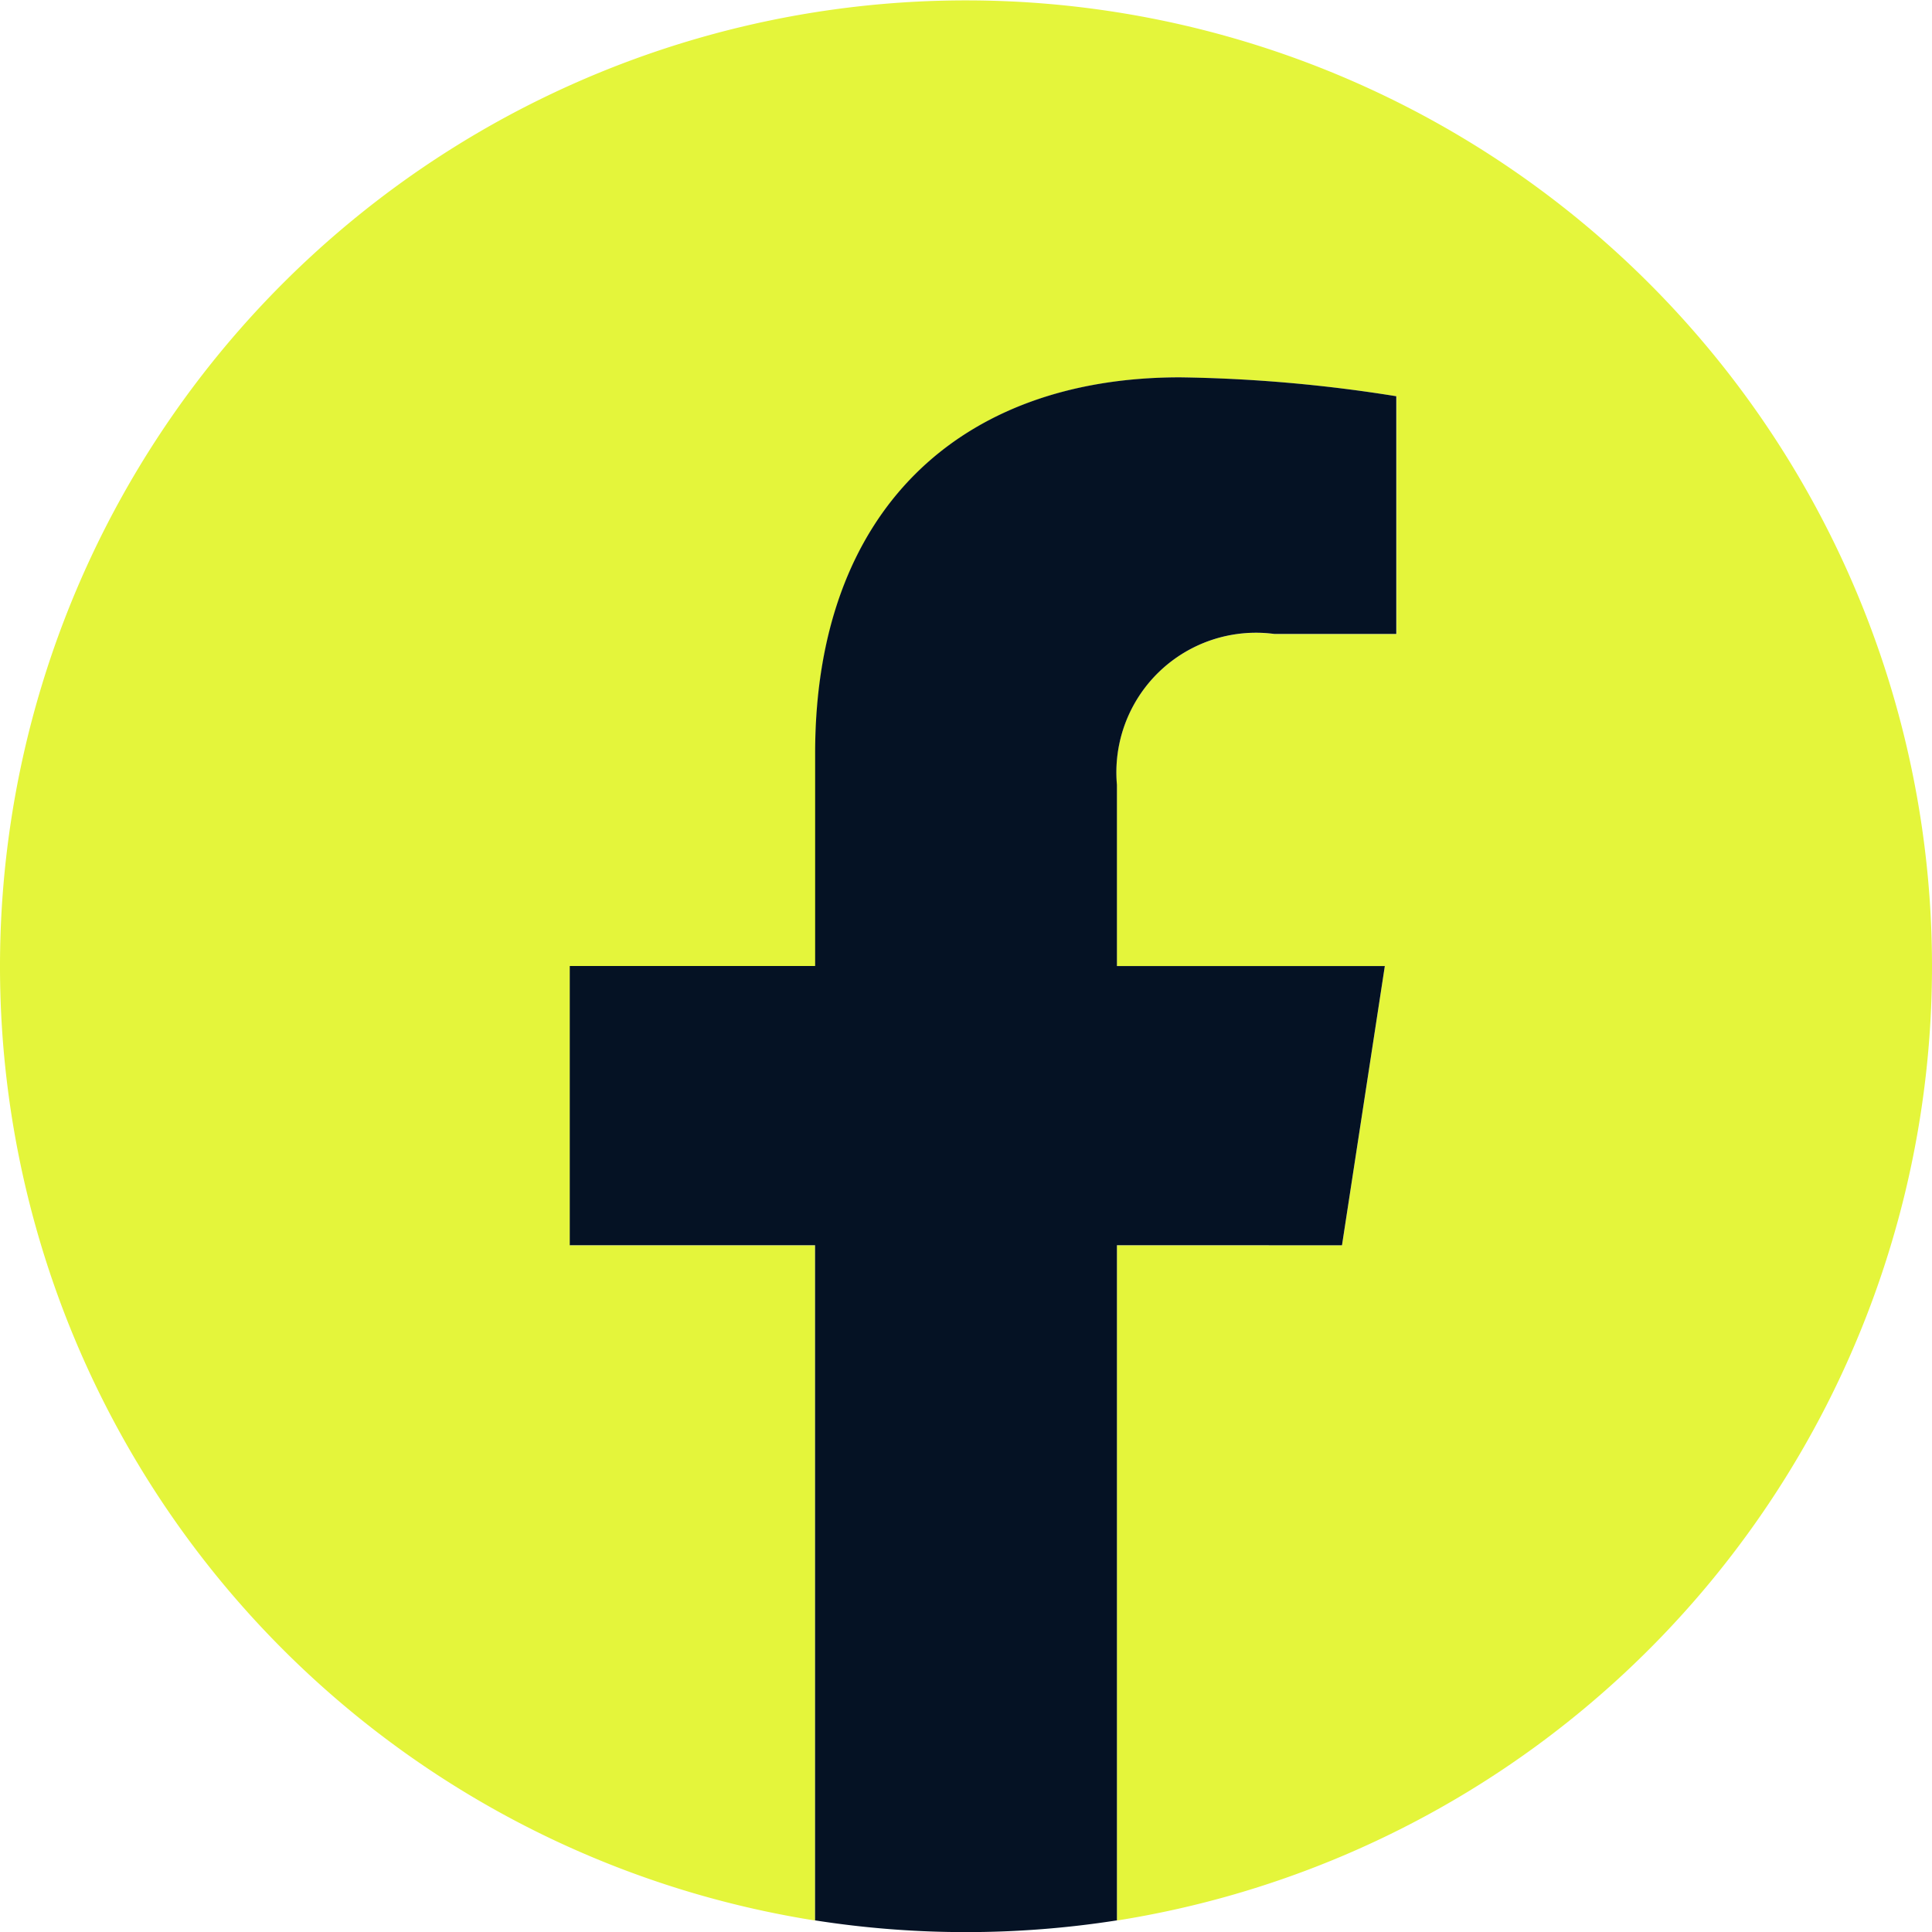
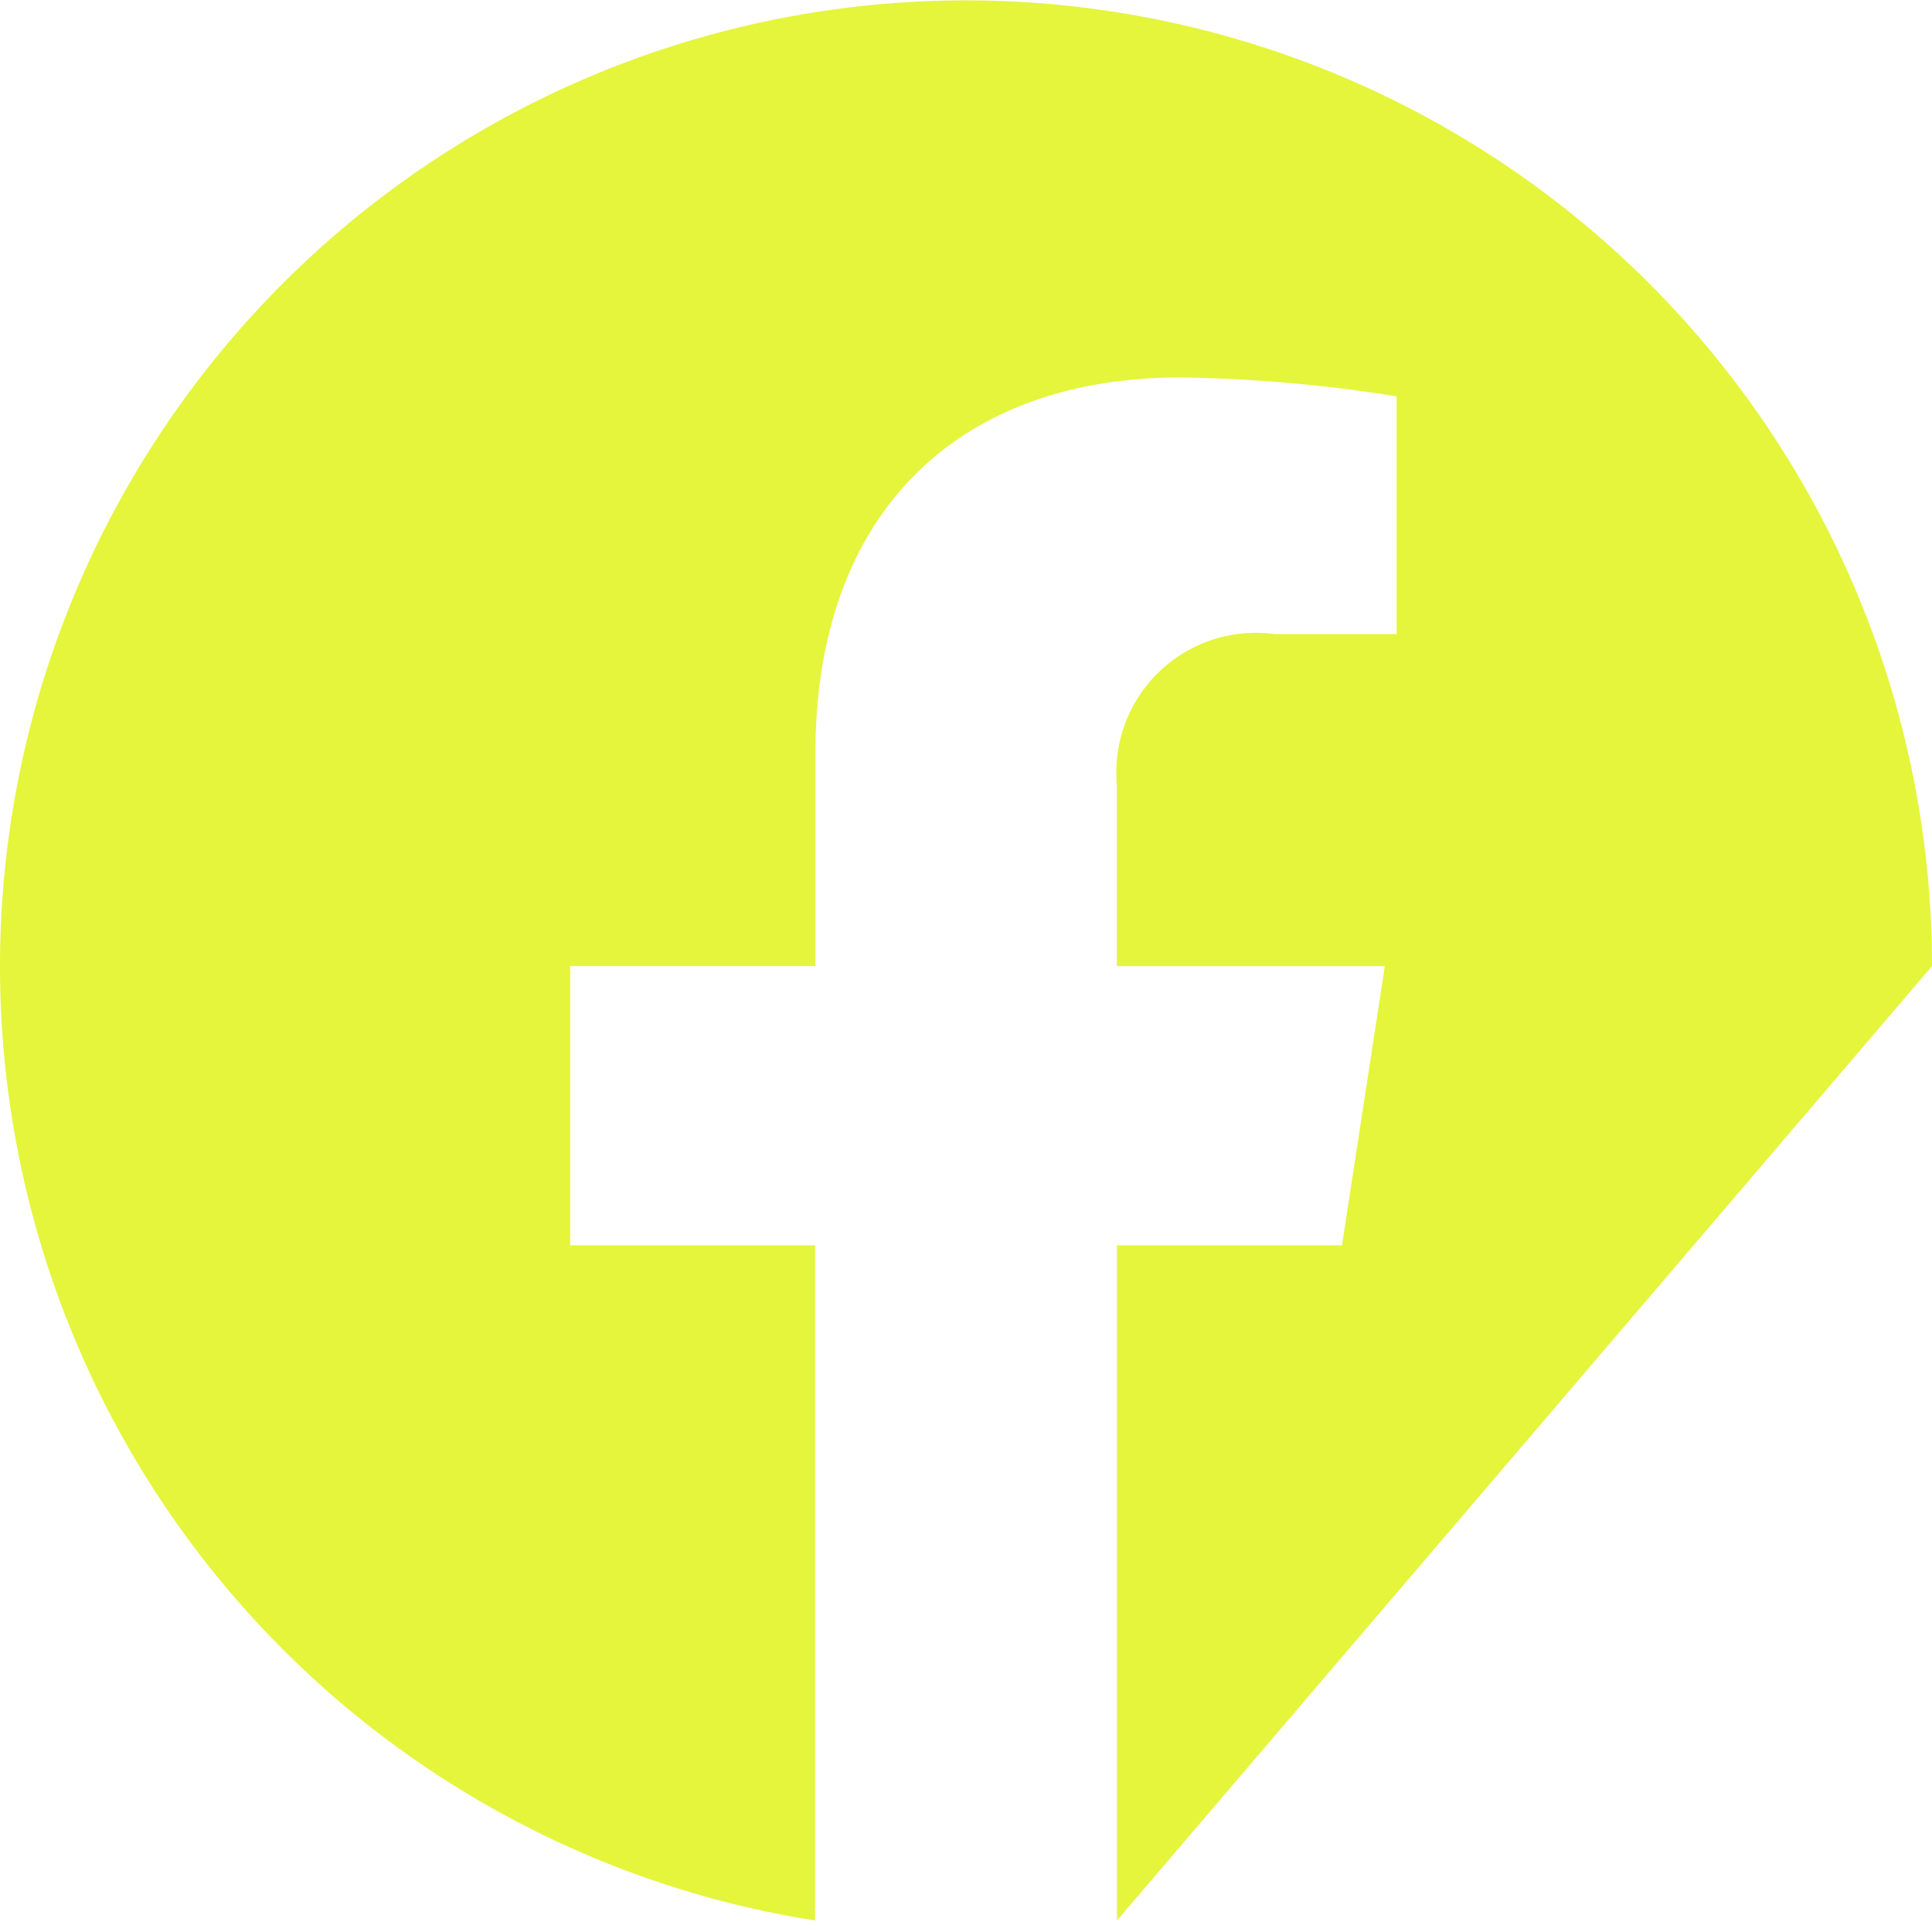
<svg xmlns="http://www.w3.org/2000/svg" width="25.754" height="25.754" viewBox="0 0 25.754 25.754">
  <g id="Group_1965" data-name="Group 1965" transform="translate(0 0.099)">
    <g id="Group_1969" data-name="Group 1969" transform="translate(0 0)">
-       <path id="Path_25" data-name="Path 25" d="M25.754,12.877A12.877,12.877,0,1,0,10.865,25.6v-9H7.6V12.877h3.27V10.04c0-3.227,1.922-5.01,4.864-5.01a19.8,19.8,0,0,1,2.883.252V8.451H16.988a1.861,1.861,0,0,0-2.1,2.011v2.416H18.46L17.889,16.6h-3v9A12.88,12.88,0,0,0,25.754,12.877" transform="translate(0 -0.098)" fill="#e4f53b" />
-       <path id="Path_26" data-name="Path 26" d="M312.294,211.569l.571-3.722h-3.571v-2.416a1.861,1.861,0,0,1,2.1-2.011h1.624v-3.169a19.8,19.8,0,0,0-2.883-.252c-2.941,0-4.864,1.783-4.864,5.01v2.837H302v3.722h3.27v9a13.014,13.014,0,0,0,4.024,0v-9Z" transform="translate(-294.405 -195.068)" fill="#051224" />
+       <path id="Path_25" data-name="Path 25" d="M25.754,12.877A12.877,12.877,0,1,0,10.865,25.6v-9H7.6V12.877h3.27V10.04c0-3.227,1.922-5.01,4.864-5.01a19.8,19.8,0,0,1,2.883.252V8.451H16.988a1.861,1.861,0,0,0-2.1,2.011v2.416H18.46L17.889,16.6h-3v9" transform="translate(0 -0.098)" fill="#e4f53b" />
    </g>
  </g>
</svg>